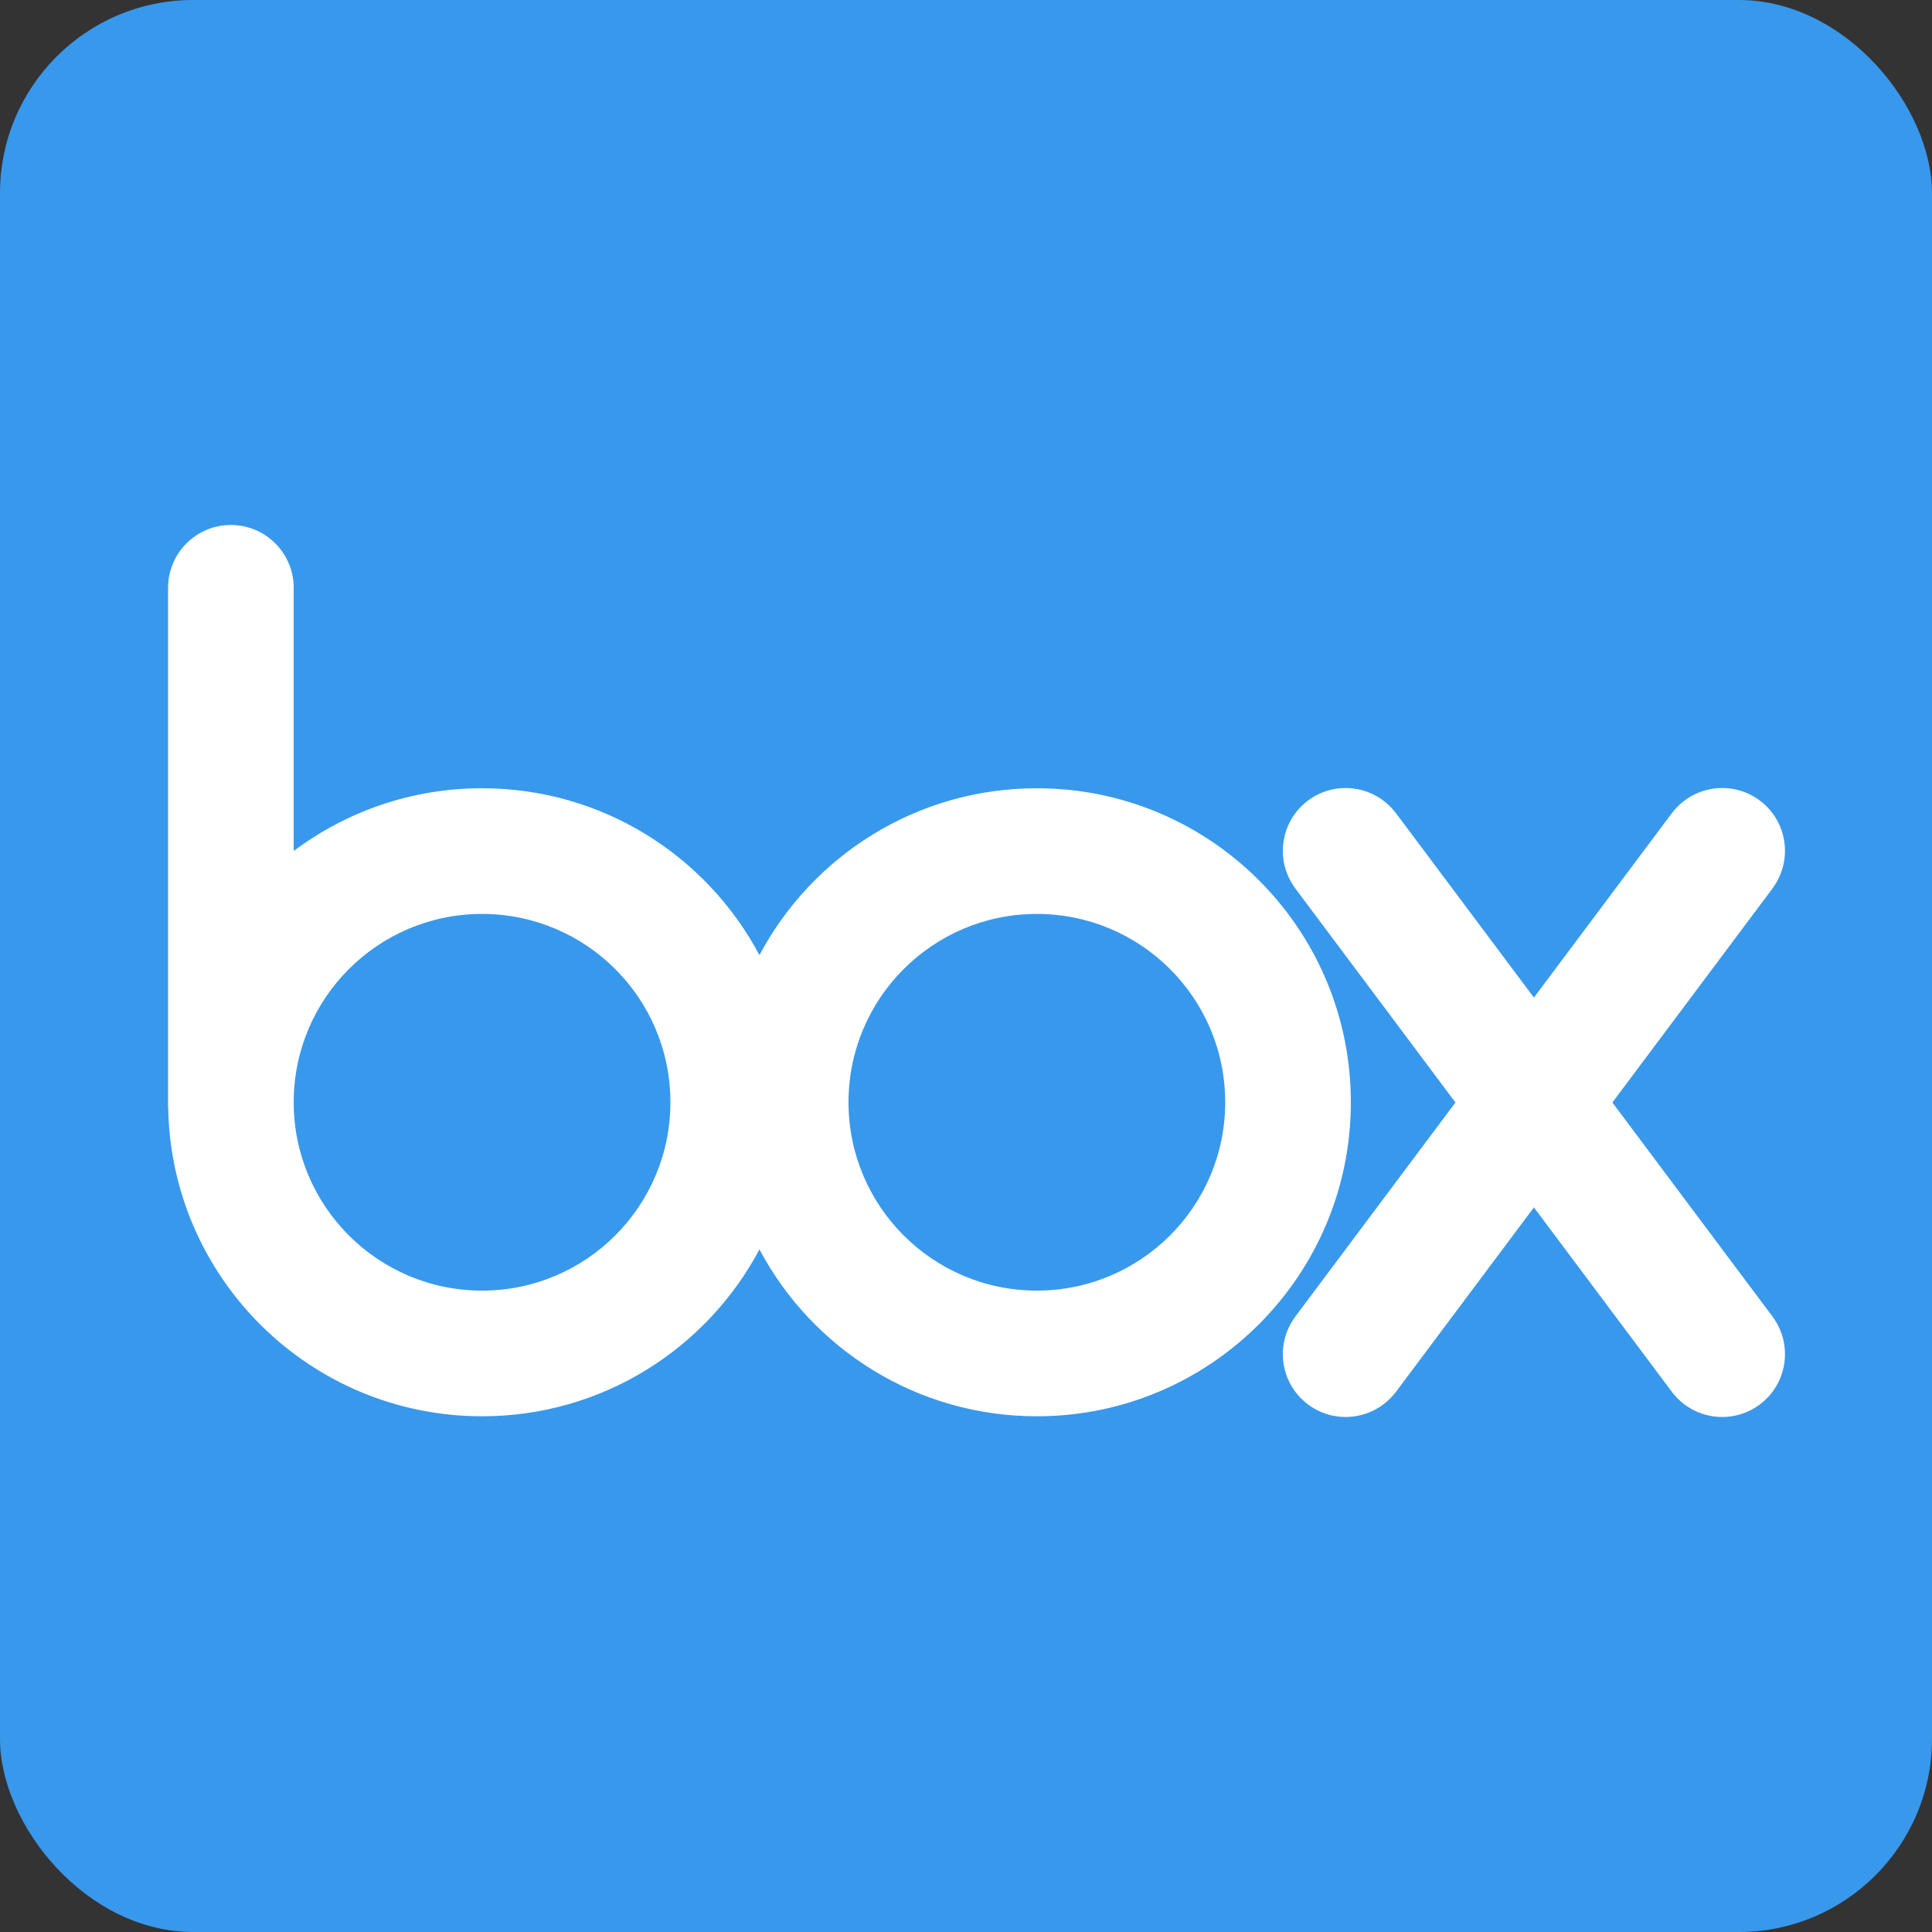
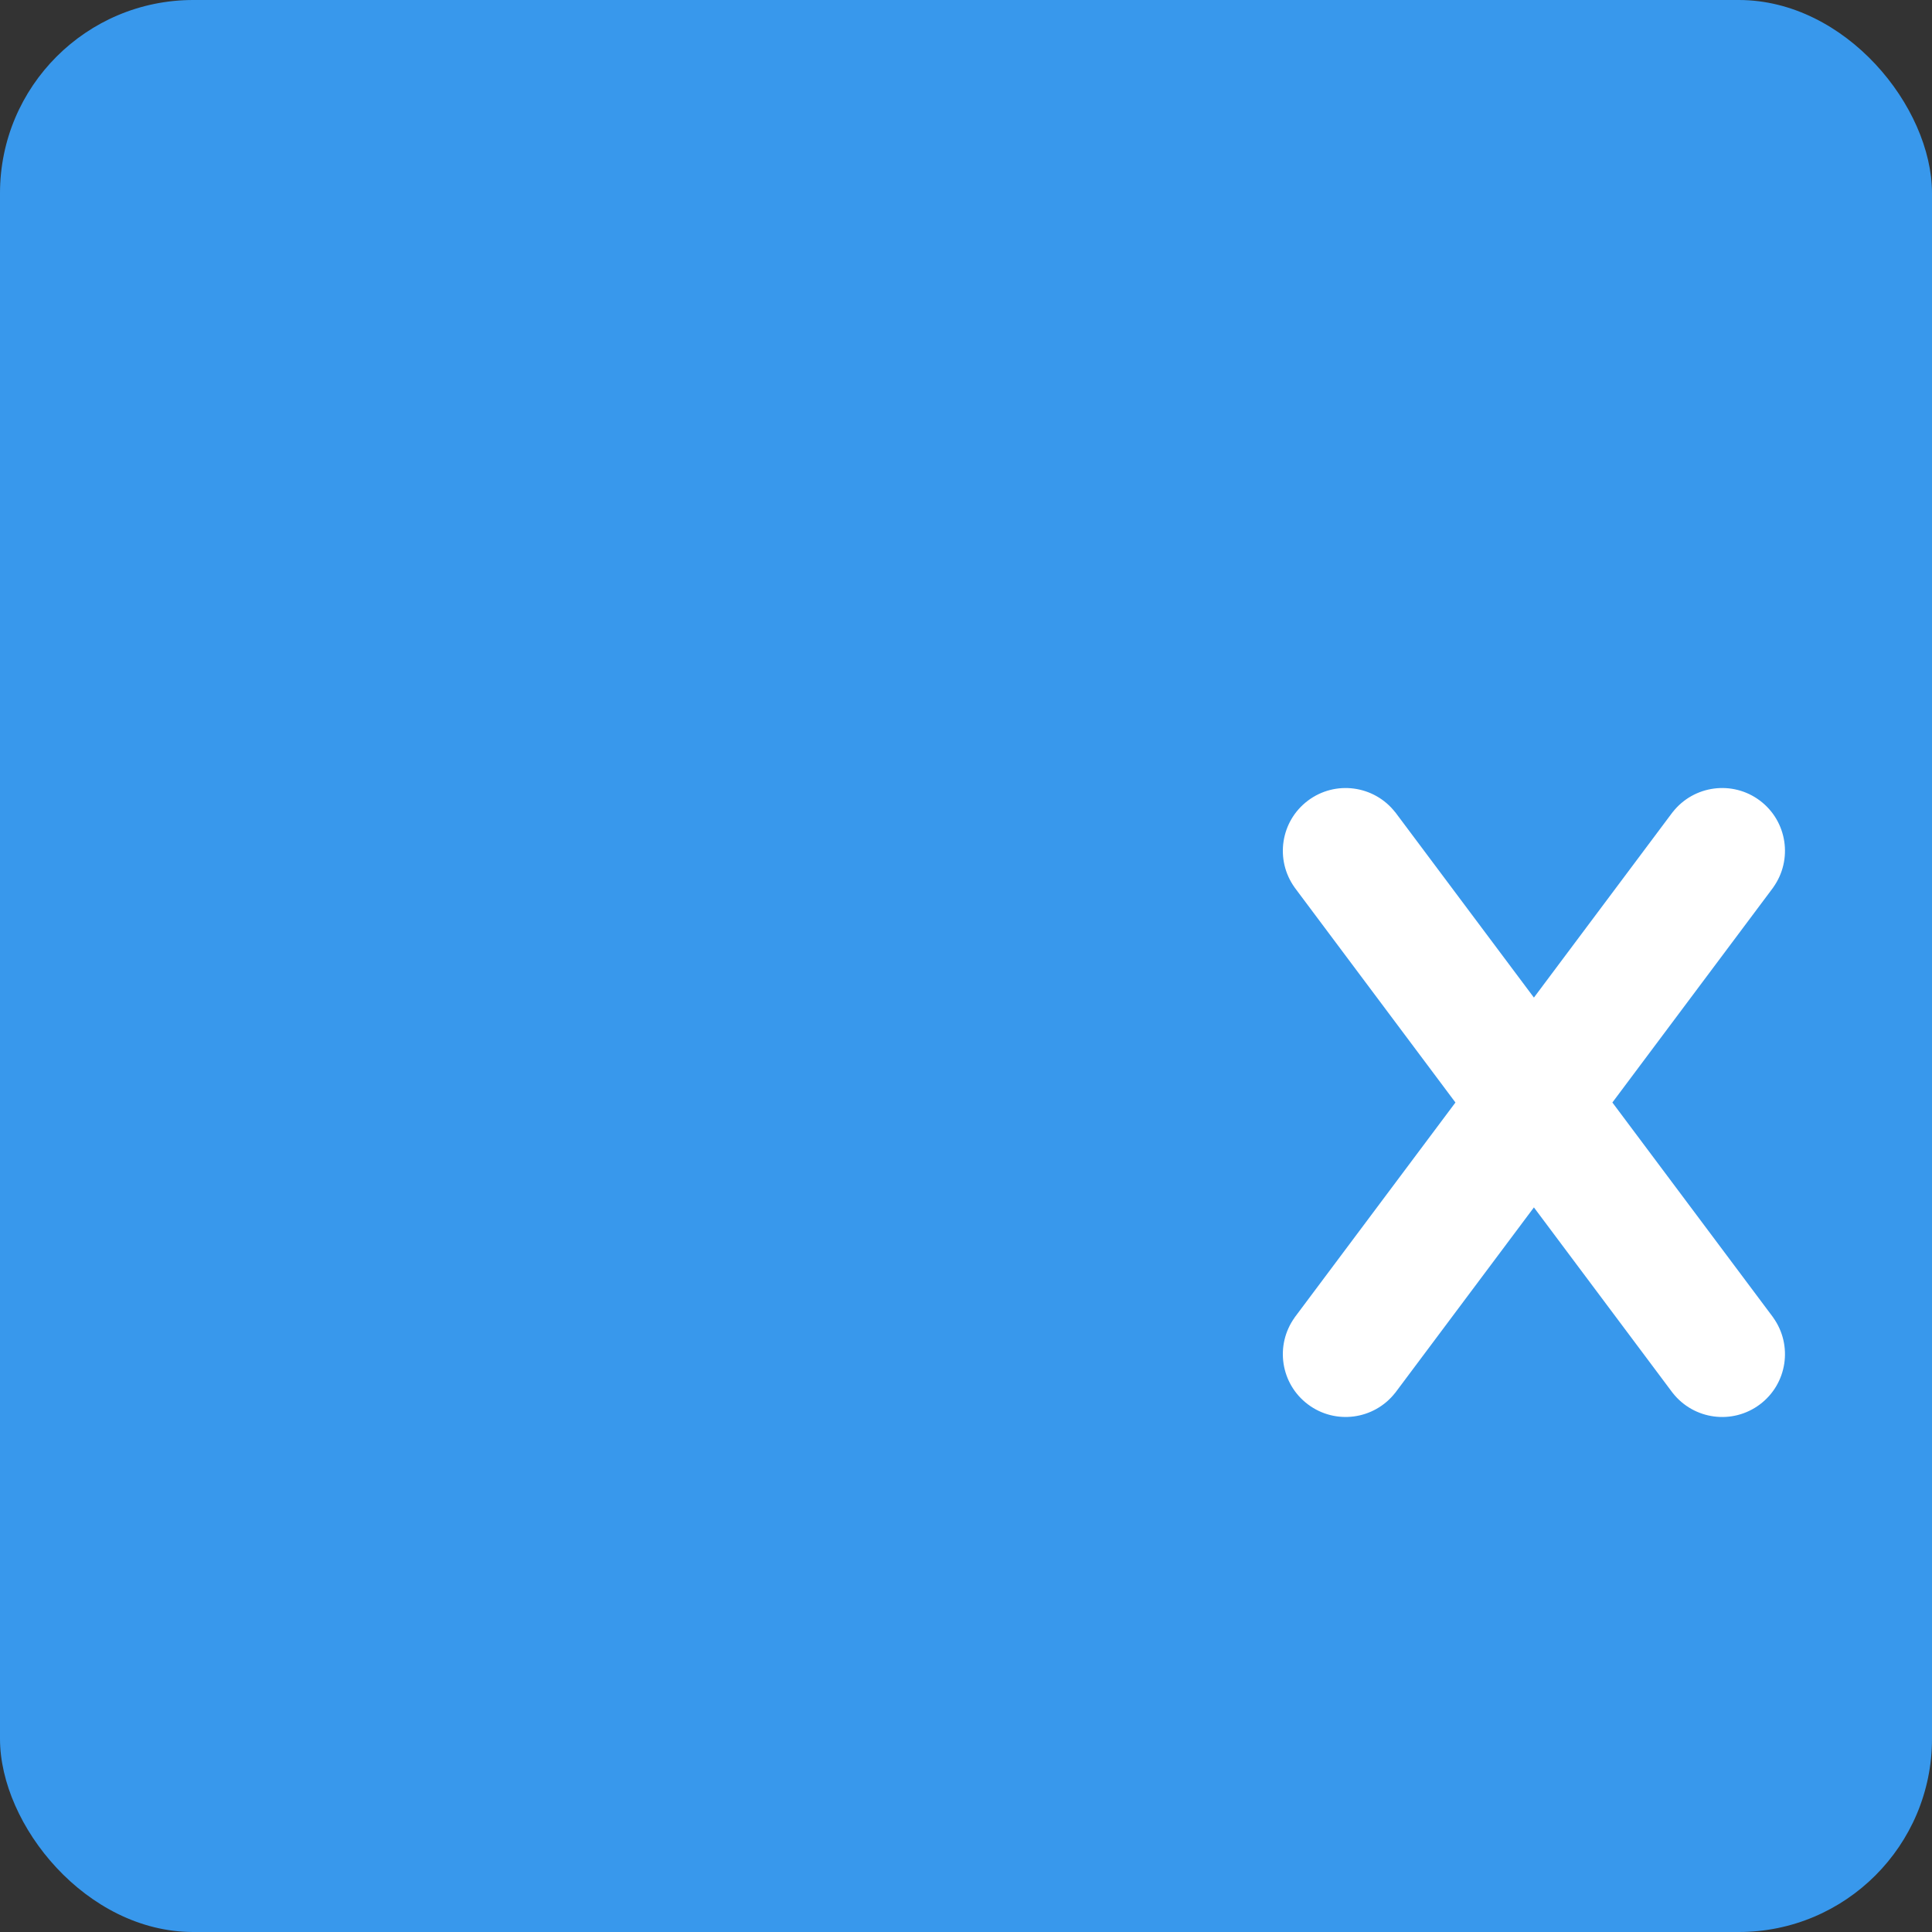
<svg xmlns="http://www.w3.org/2000/svg" width="60" height="60" viewBox="0 0 60 60" fill="none">
  <rect x="0" y="0" width="60" height="60" fill="#333333" stroke="none" />
  <rect width="60" height="60" rx="6" fill="#3898EC" />
-   <path d="M32.2 24.48C28.466 24.48 25.224 26.579 23.585 29.661C21.947 26.579 18.705 24.48 14.971 24.48C12.776 24.48 10.751 25.205 9.121 26.429V18.215H9.121C9.098 17.156 8.234 16.304 7.17 16.304C6.106 16.304 5.242 17.156 5.22 18.215H5.219V34.394H5.223C5.309 39.705 9.639 43.984 14.971 43.984C18.705 43.984 21.947 41.885 23.585 38.802C25.224 41.885 28.466 43.984 32.2 43.984C37.586 43.984 41.952 39.618 41.952 34.232C41.952 28.846 37.586 24.48 32.2 24.48ZM14.971 40.081C11.74 40.081 9.121 37.462 9.121 34.232C9.121 31.001 11.74 28.383 14.971 28.383C18.201 28.383 20.82 31.001 20.82 34.232C20.82 37.462 18.201 40.081 14.971 40.081ZM32.2 40.081C28.97 40.081 26.351 37.462 26.351 34.232C26.351 31.001 28.97 28.383 32.2 28.383C35.431 28.383 38.05 31.001 38.05 34.232C38.05 37.462 35.431 40.081 32.2 40.081Z" fill="white" />
  <path d="M55.068 40.915L50.074 34.239L55.068 27.563L55.067 27.562C55.685 26.702 55.506 25.503 54.655 24.863C53.804 24.225 52.602 24.387 51.948 25.22L51.947 25.219L47.637 30.981L43.327 25.219L43.326 25.221C42.672 24.387 41.47 24.225 40.619 24.864C39.768 25.503 39.589 26.703 40.207 27.563L40.206 27.563L45.2 34.239L40.206 40.915L40.207 40.916C39.589 41.776 39.768 42.975 40.619 43.614C41.47 44.254 42.672 44.091 43.326 43.258L43.327 43.259L47.637 37.497L51.947 43.259L51.948 43.259C52.602 44.092 53.804 44.254 54.655 43.615C55.506 42.976 55.685 41.776 55.067 40.916L55.068 40.915Z" fill="white" />
</svg>